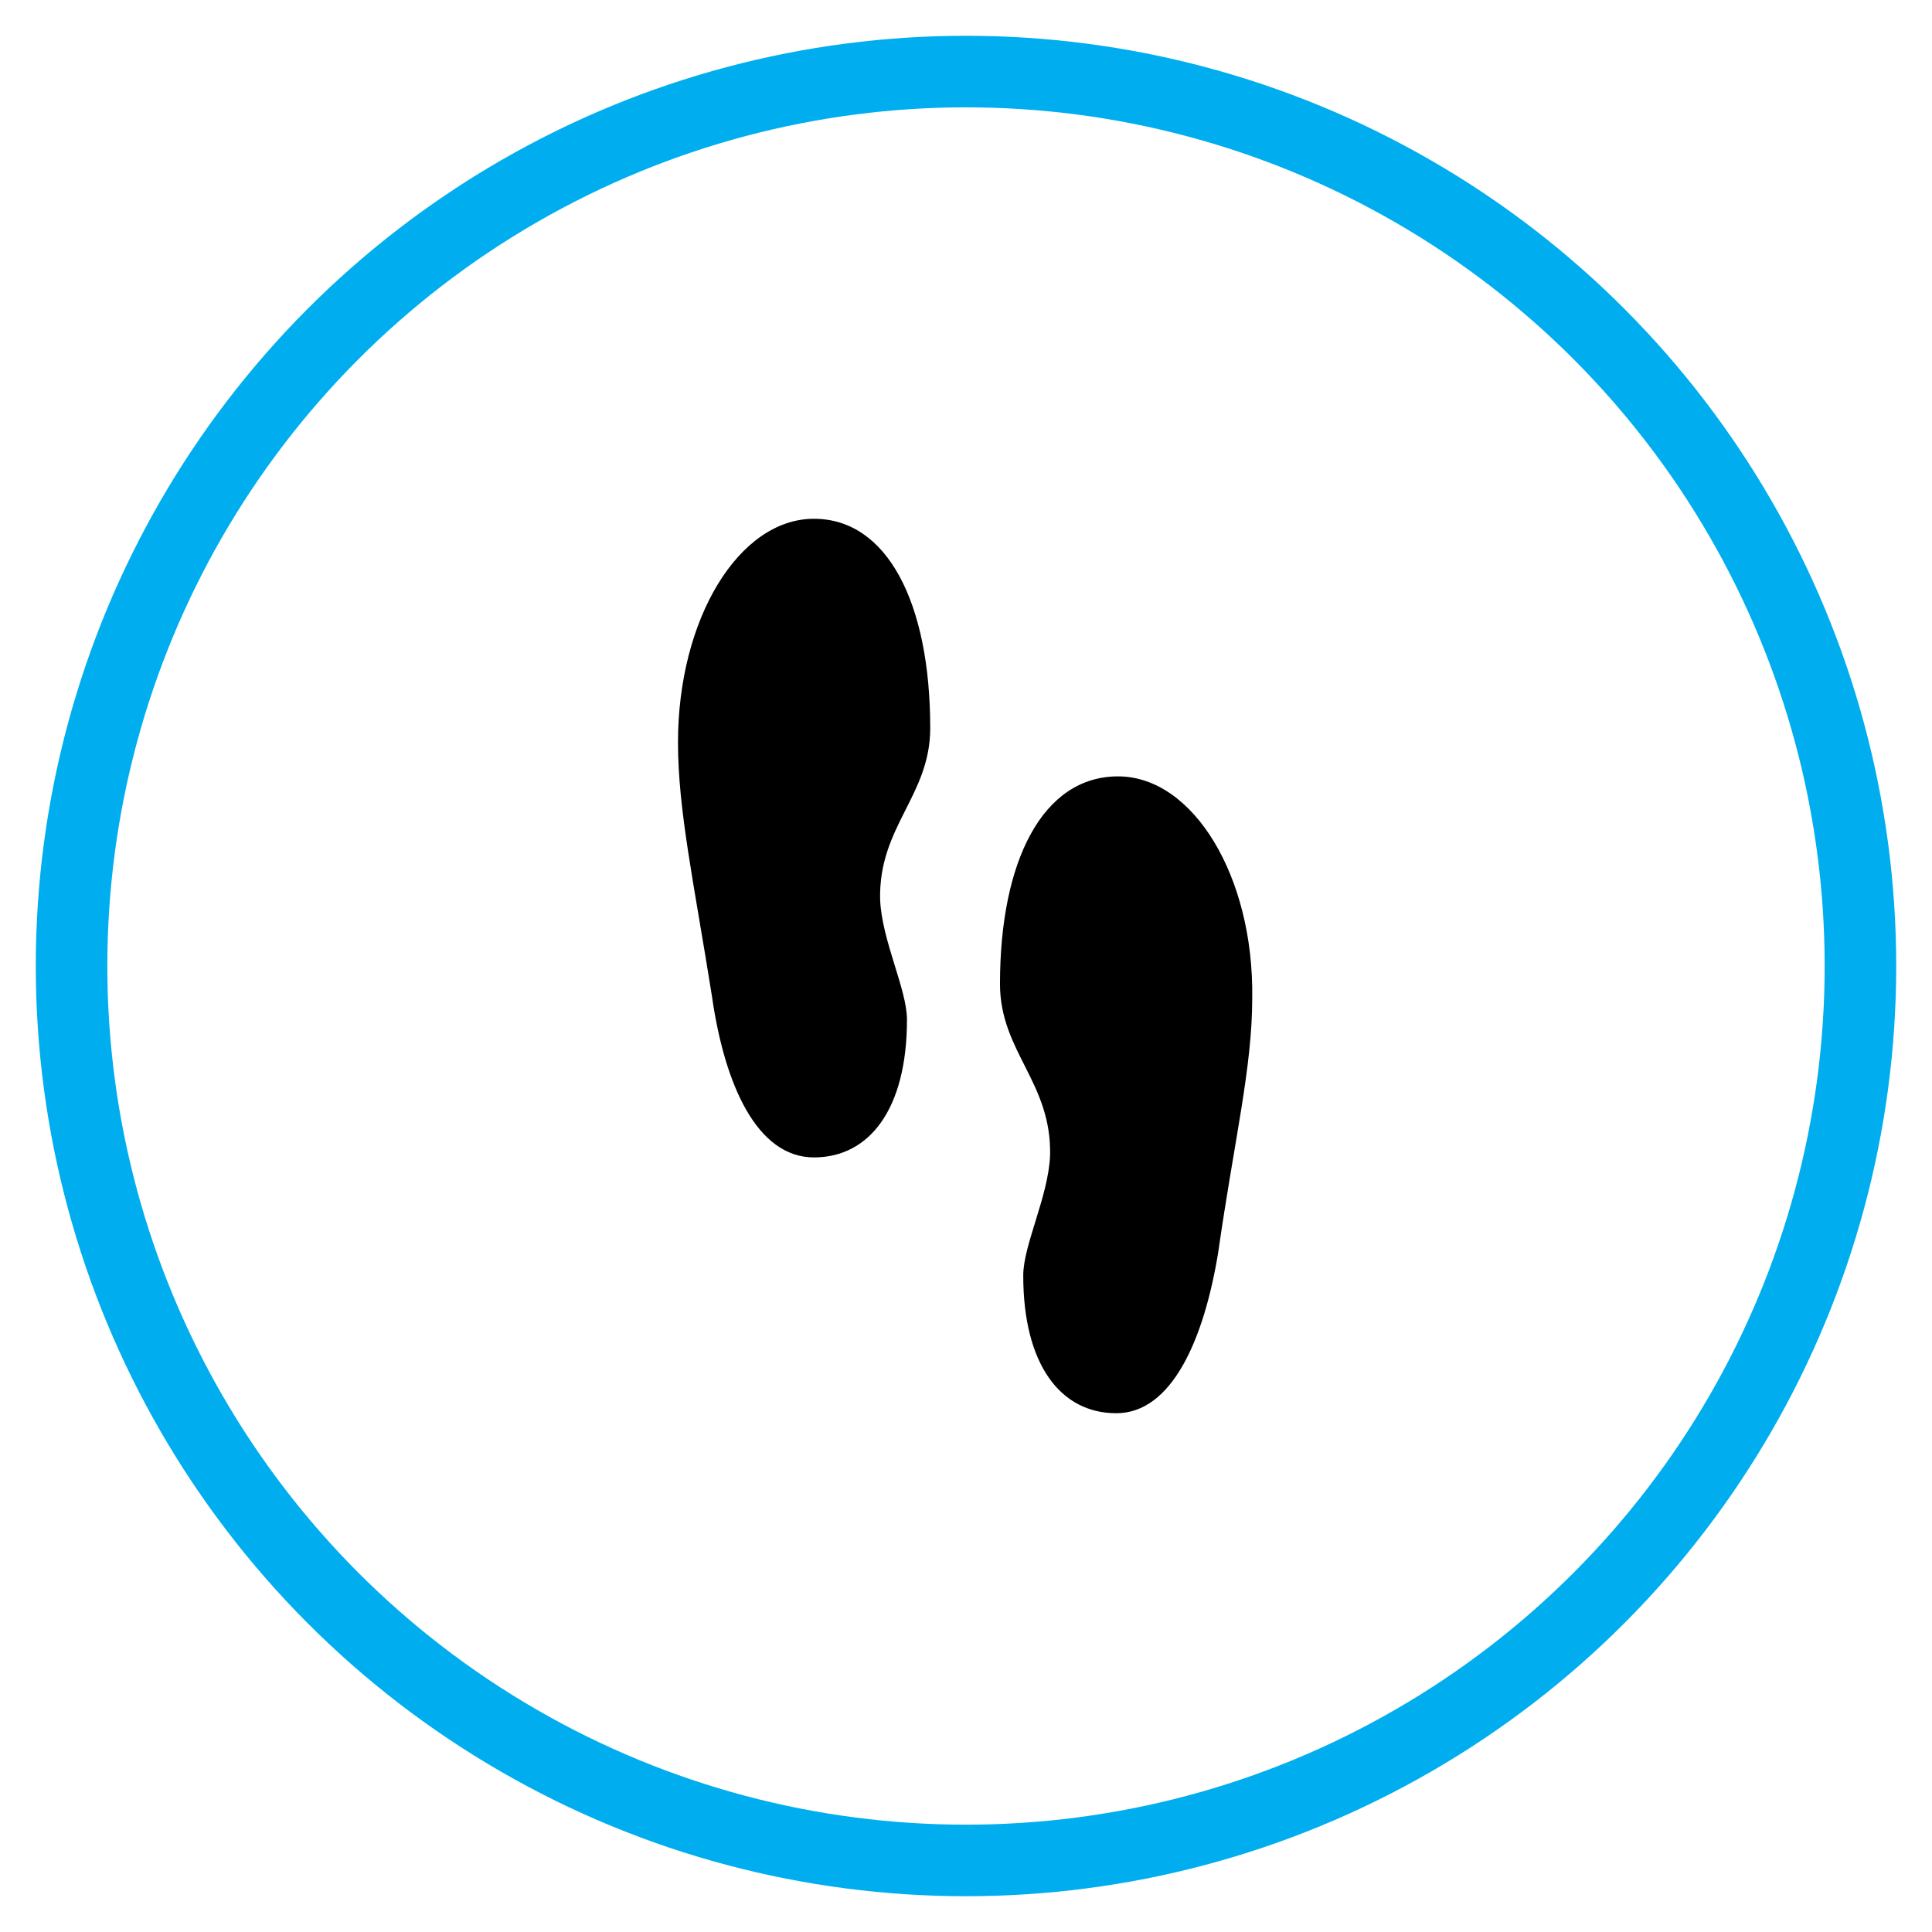
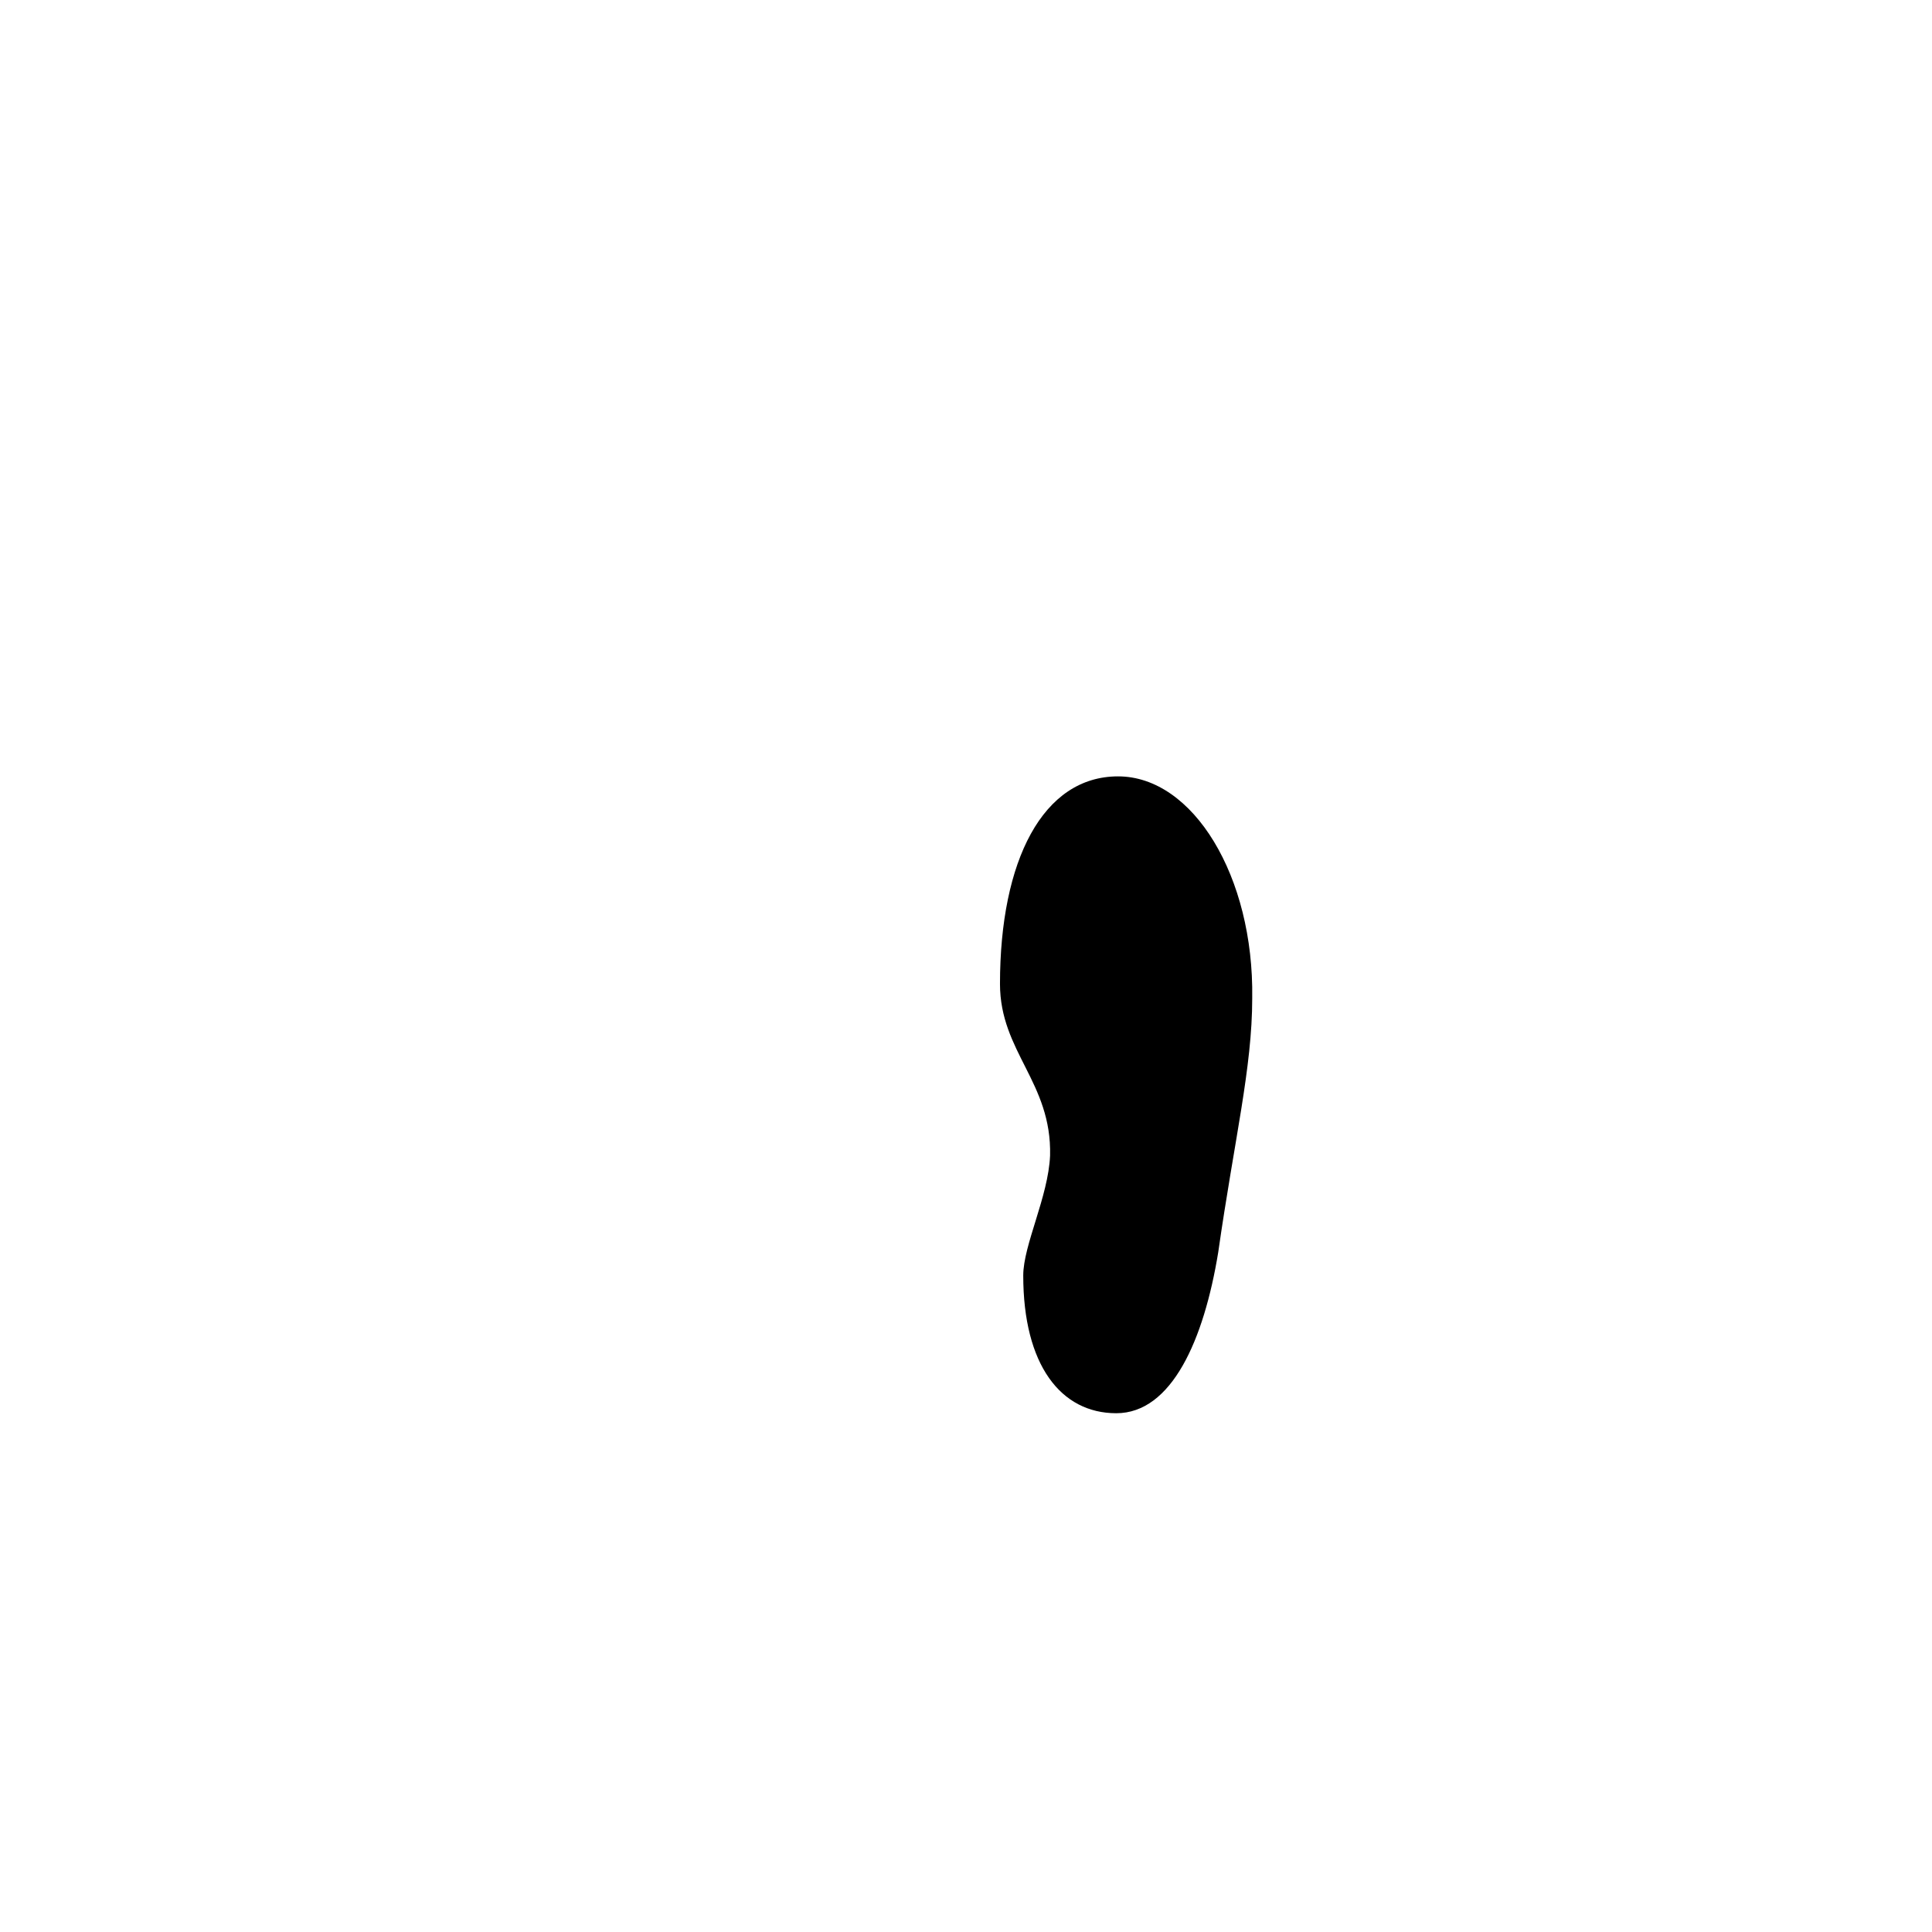
<svg xmlns="http://www.w3.org/2000/svg" id="Layer_1" viewBox="0 0 108 108" style="enable-background:new 0 0 108 108">
  <style>.st0{fill:none;stroke:#00aeef;stroke-width:4;stroke-miterlimit:10}.st1{fill-rule:evenodd;clip-rule:evenodd}</style>
-   <circle class="st0" cx="54" cy="54" r="50" />
  <g>
    <path class="st1" d="M62.5 43.4c-4.2.0-6.6 4.7-6.6 11.6.0 3.8 2.9 5.5 2.8 9.6-.1 2.3-1.5 5-1.5 6.7.0 5 2.1 7.7 5.2 7.7 3.1.0 4.9-4.1 5.7-9C69 63.7 70 59.7 70 55.8 70.1 49 66.7 43.4 62.5 43.4v0z" />
-     <path class="st1" d="M45.5 29c-4.2.0-7.6 5.6-7.6 12.5.0 3.8.9 7.9 1.9 14.2.7 4.9 2.5 9 5.7 9 3.1.0 5.2-2.7 5.2-7.7.0-1.7-1.4-4.4-1.5-6.7-.1-4.1 2.8-5.8 2.8-9.6C52 33.7 49.6 29 45.5 29v0z" />
  </g>
</svg>